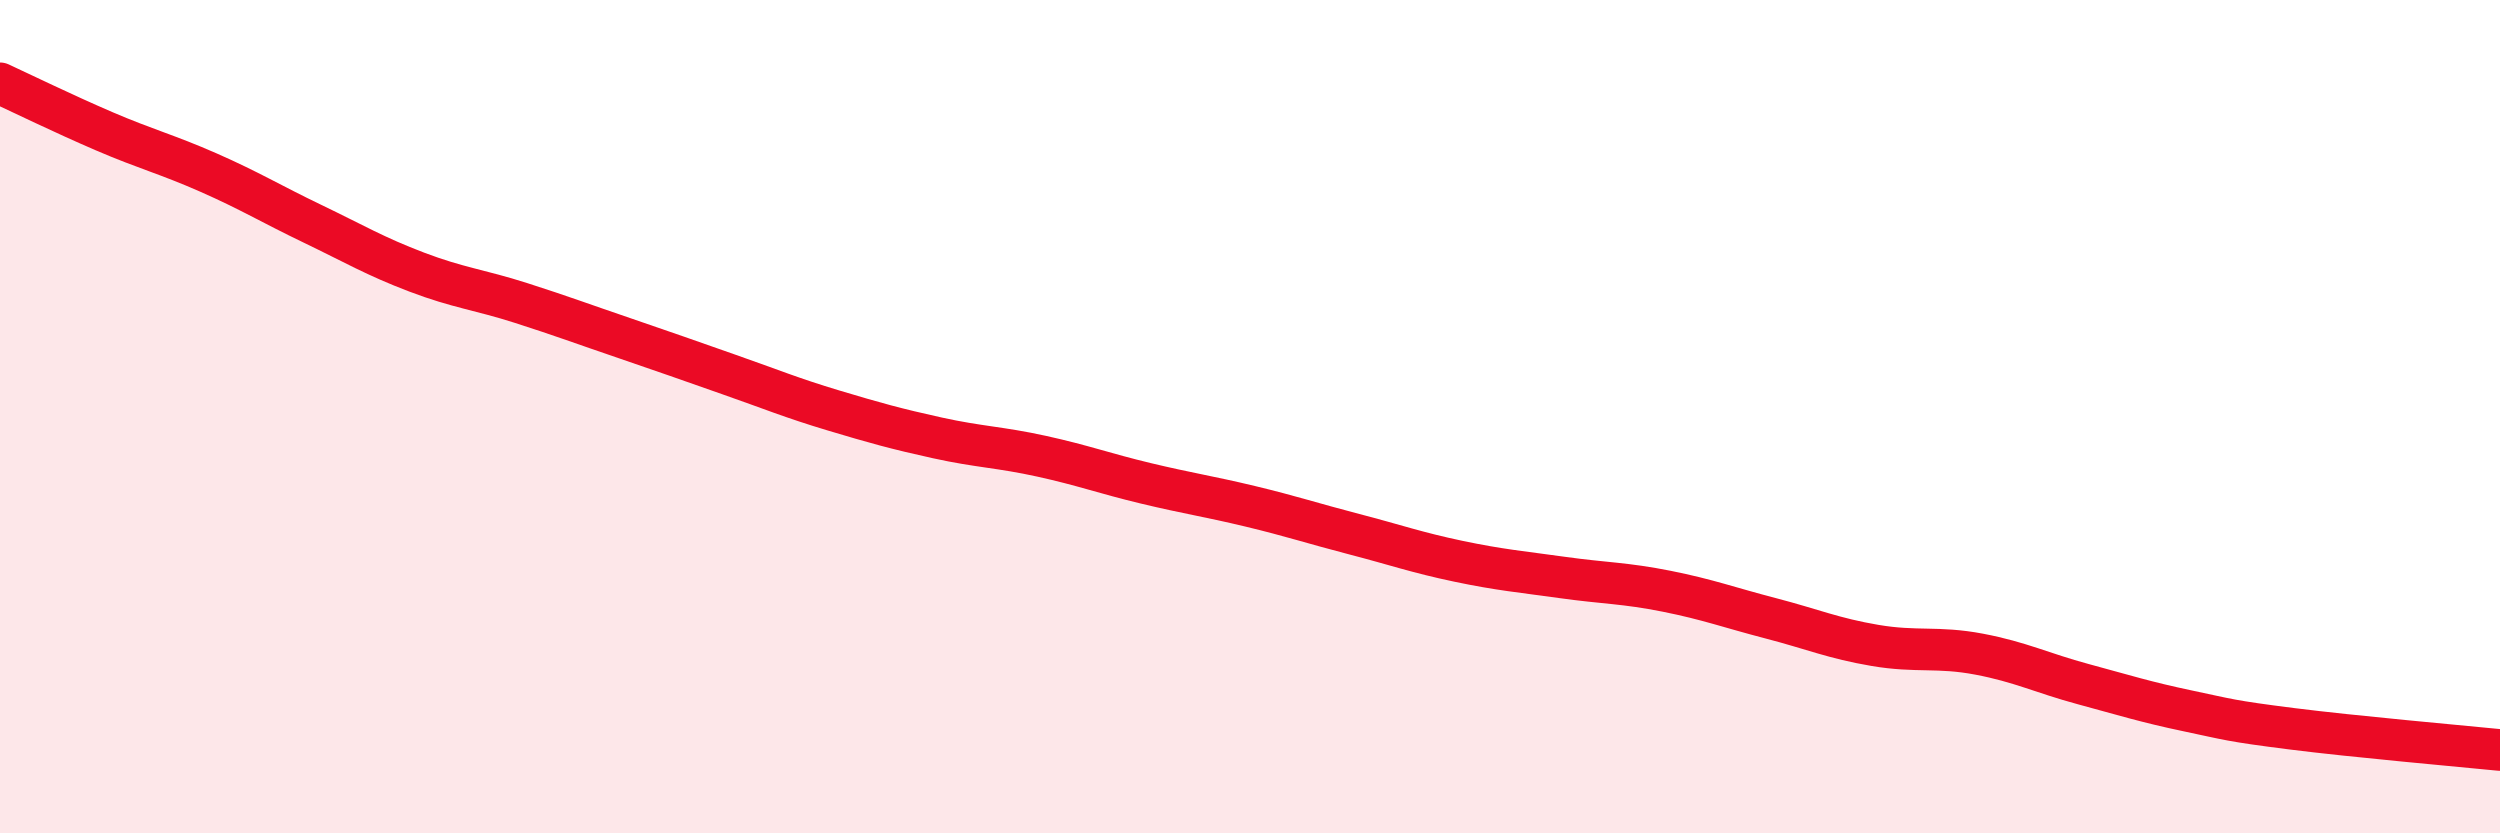
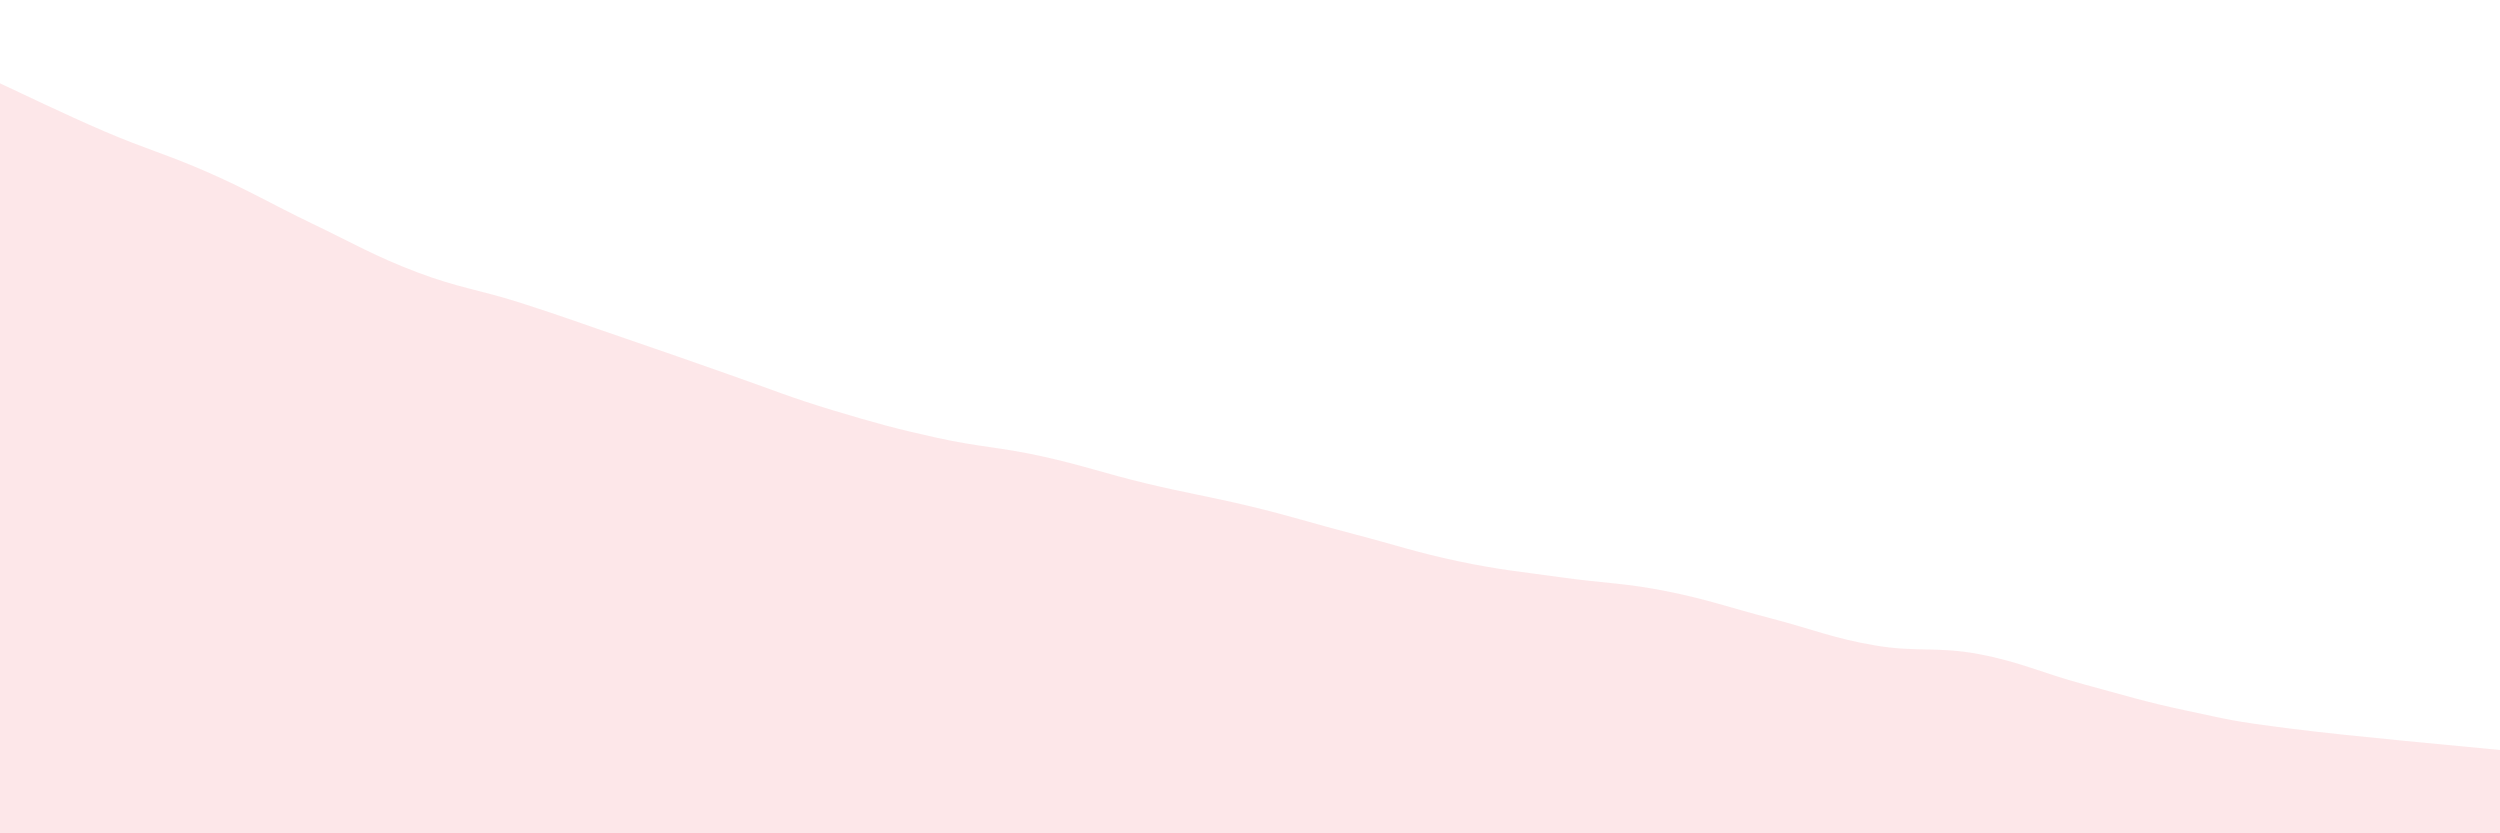
<svg xmlns="http://www.w3.org/2000/svg" width="60" height="20" viewBox="0 0 60 20">
  <path d="M 0,2 C 0.5,2.23 1.5,2.72 2.5,3.15 C 3.5,3.58 4,3.7 5,4.14 C 6,4.58 6.5,4.89 7.5,5.37 C 8.5,5.85 9,6.15 10,6.53 C 11,6.91 11.5,6.95 12.5,7.27 C 13.5,7.59 14,7.78 15,8.12 C 16,8.46 16.5,8.64 17.5,8.99 C 18.5,9.34 19,9.55 20,9.85 C 21,10.15 21.5,10.29 22.5,10.51 C 23.5,10.73 24,10.73 25,10.95 C 26,11.17 26.5,11.36 27.5,11.6 C 28.5,11.84 29,11.91 30,12.15 C 31,12.39 31.5,12.56 32.5,12.82 C 33.5,13.08 34,13.26 35,13.47 C 36,13.68 36.5,13.72 37.5,13.86 C 38.5,14 39,13.99 40,14.19 C 41,14.39 41.5,14.58 42.5,14.84 C 43.5,15.1 44,15.32 45,15.49 C 46,15.66 46.5,15.51 47.5,15.7 C 48.5,15.89 49,16.15 50,16.42 C 51,16.69 51.5,16.85 52.5,17.06 C 53.5,17.27 53.5,17.3 55,17.49 C 56.5,17.68 59,17.9 60,18L60 20L0 20Z" fill="#EB0A25" opacity="0.1" stroke-linecap="round" stroke-linejoin="round" />
-   <path d="M 0,2 C 0.5,2.23 1.5,2.72 2.5,3.15 C 3.5,3.58 4,3.7 5,4.14 C 6,4.58 6.5,4.89 7.5,5.37 C 8.5,5.85 9,6.15 10,6.53 C 11,6.91 11.5,6.95 12.5,7.27 C 13.5,7.59 14,7.78 15,8.12 C 16,8.46 16.5,8.64 17.5,8.99 C 18.5,9.34 19,9.55 20,9.85 C 21,10.15 21.5,10.29 22.5,10.51 C 23.5,10.73 24,10.73 25,10.95 C 26,11.17 26.5,11.36 27.5,11.6 C 28.5,11.84 29,11.91 30,12.15 C 31,12.39 31.5,12.56 32.5,12.82 C 33.5,13.08 34,13.26 35,13.47 C 36,13.68 36.5,13.72 37.5,13.86 C 38.5,14 39,13.99 40,14.19 C 41,14.39 41.5,14.58 42.5,14.84 C 43.5,15.1 44,15.32 45,15.49 C 46,15.66 46.5,15.51 47.5,15.7 C 48.5,15.89 49,16.15 50,16.42 C 51,16.69 51.5,16.85 52.5,17.06 C 53.5,17.27 53.5,17.3 55,17.49 C 56.5,17.68 59,17.9 60,18" stroke="#EB0A25" stroke-width="1" fill="none" stroke-linecap="round" stroke-linejoin="round" />
</svg>